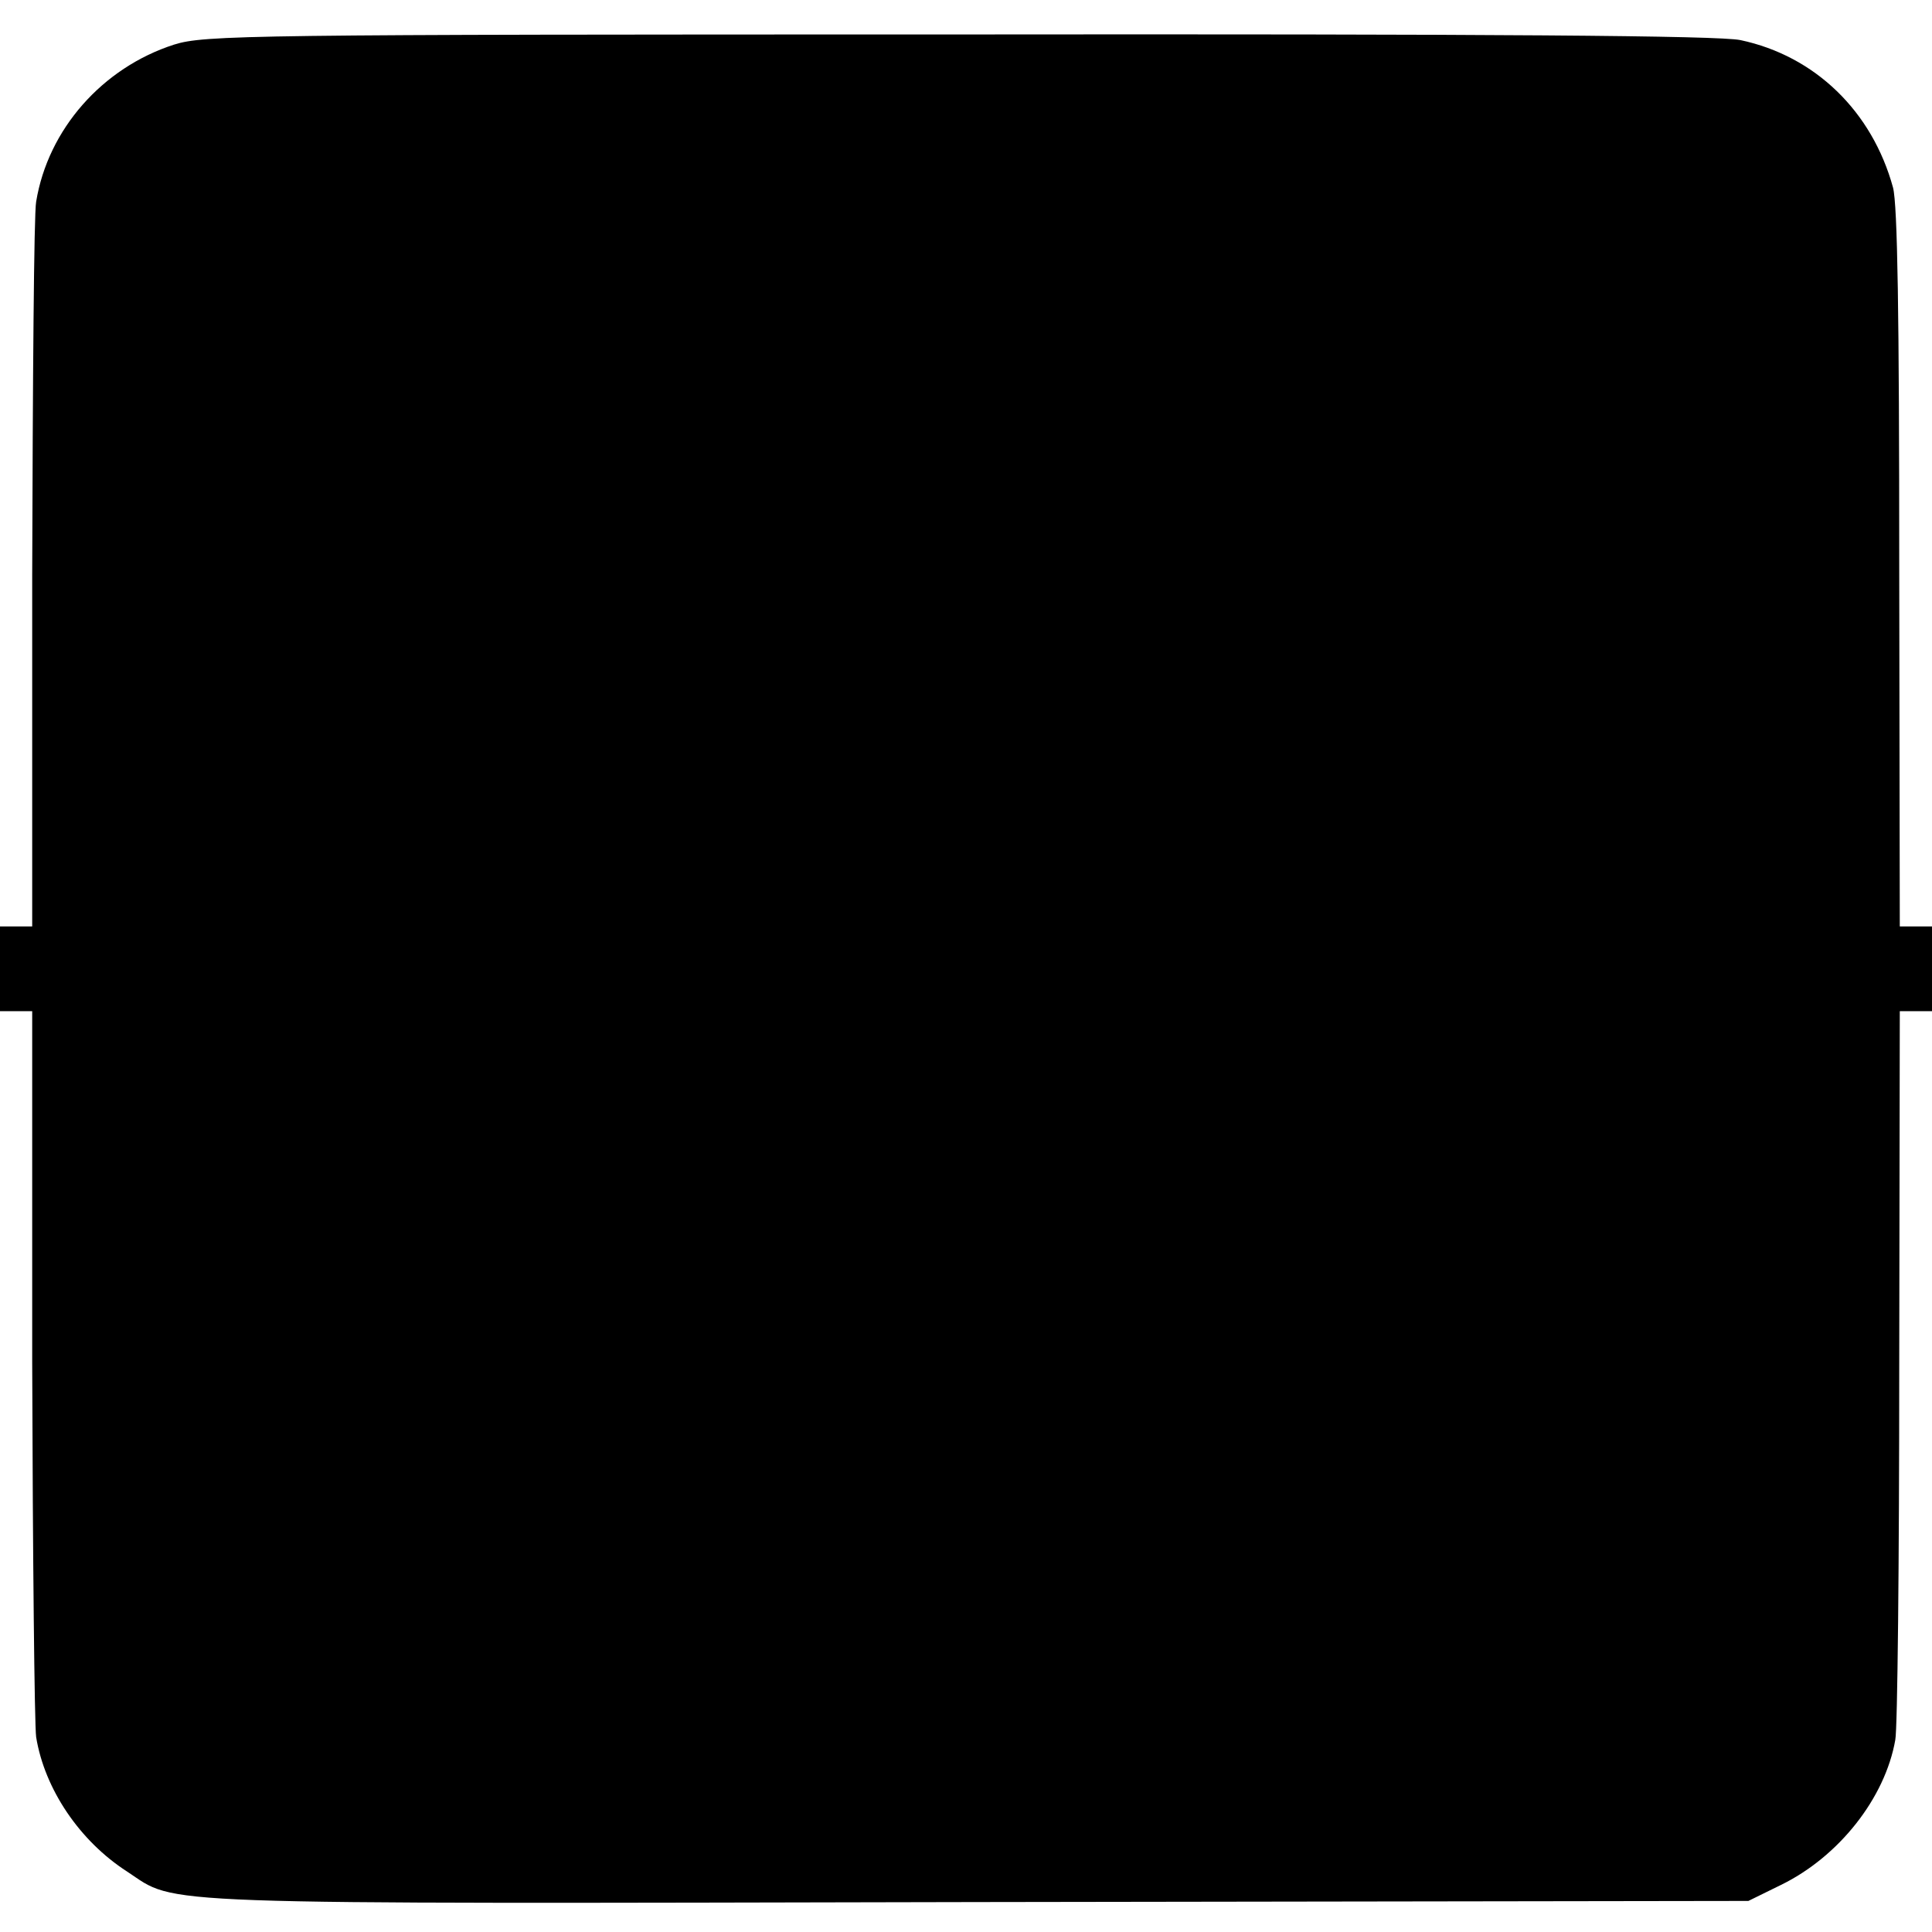
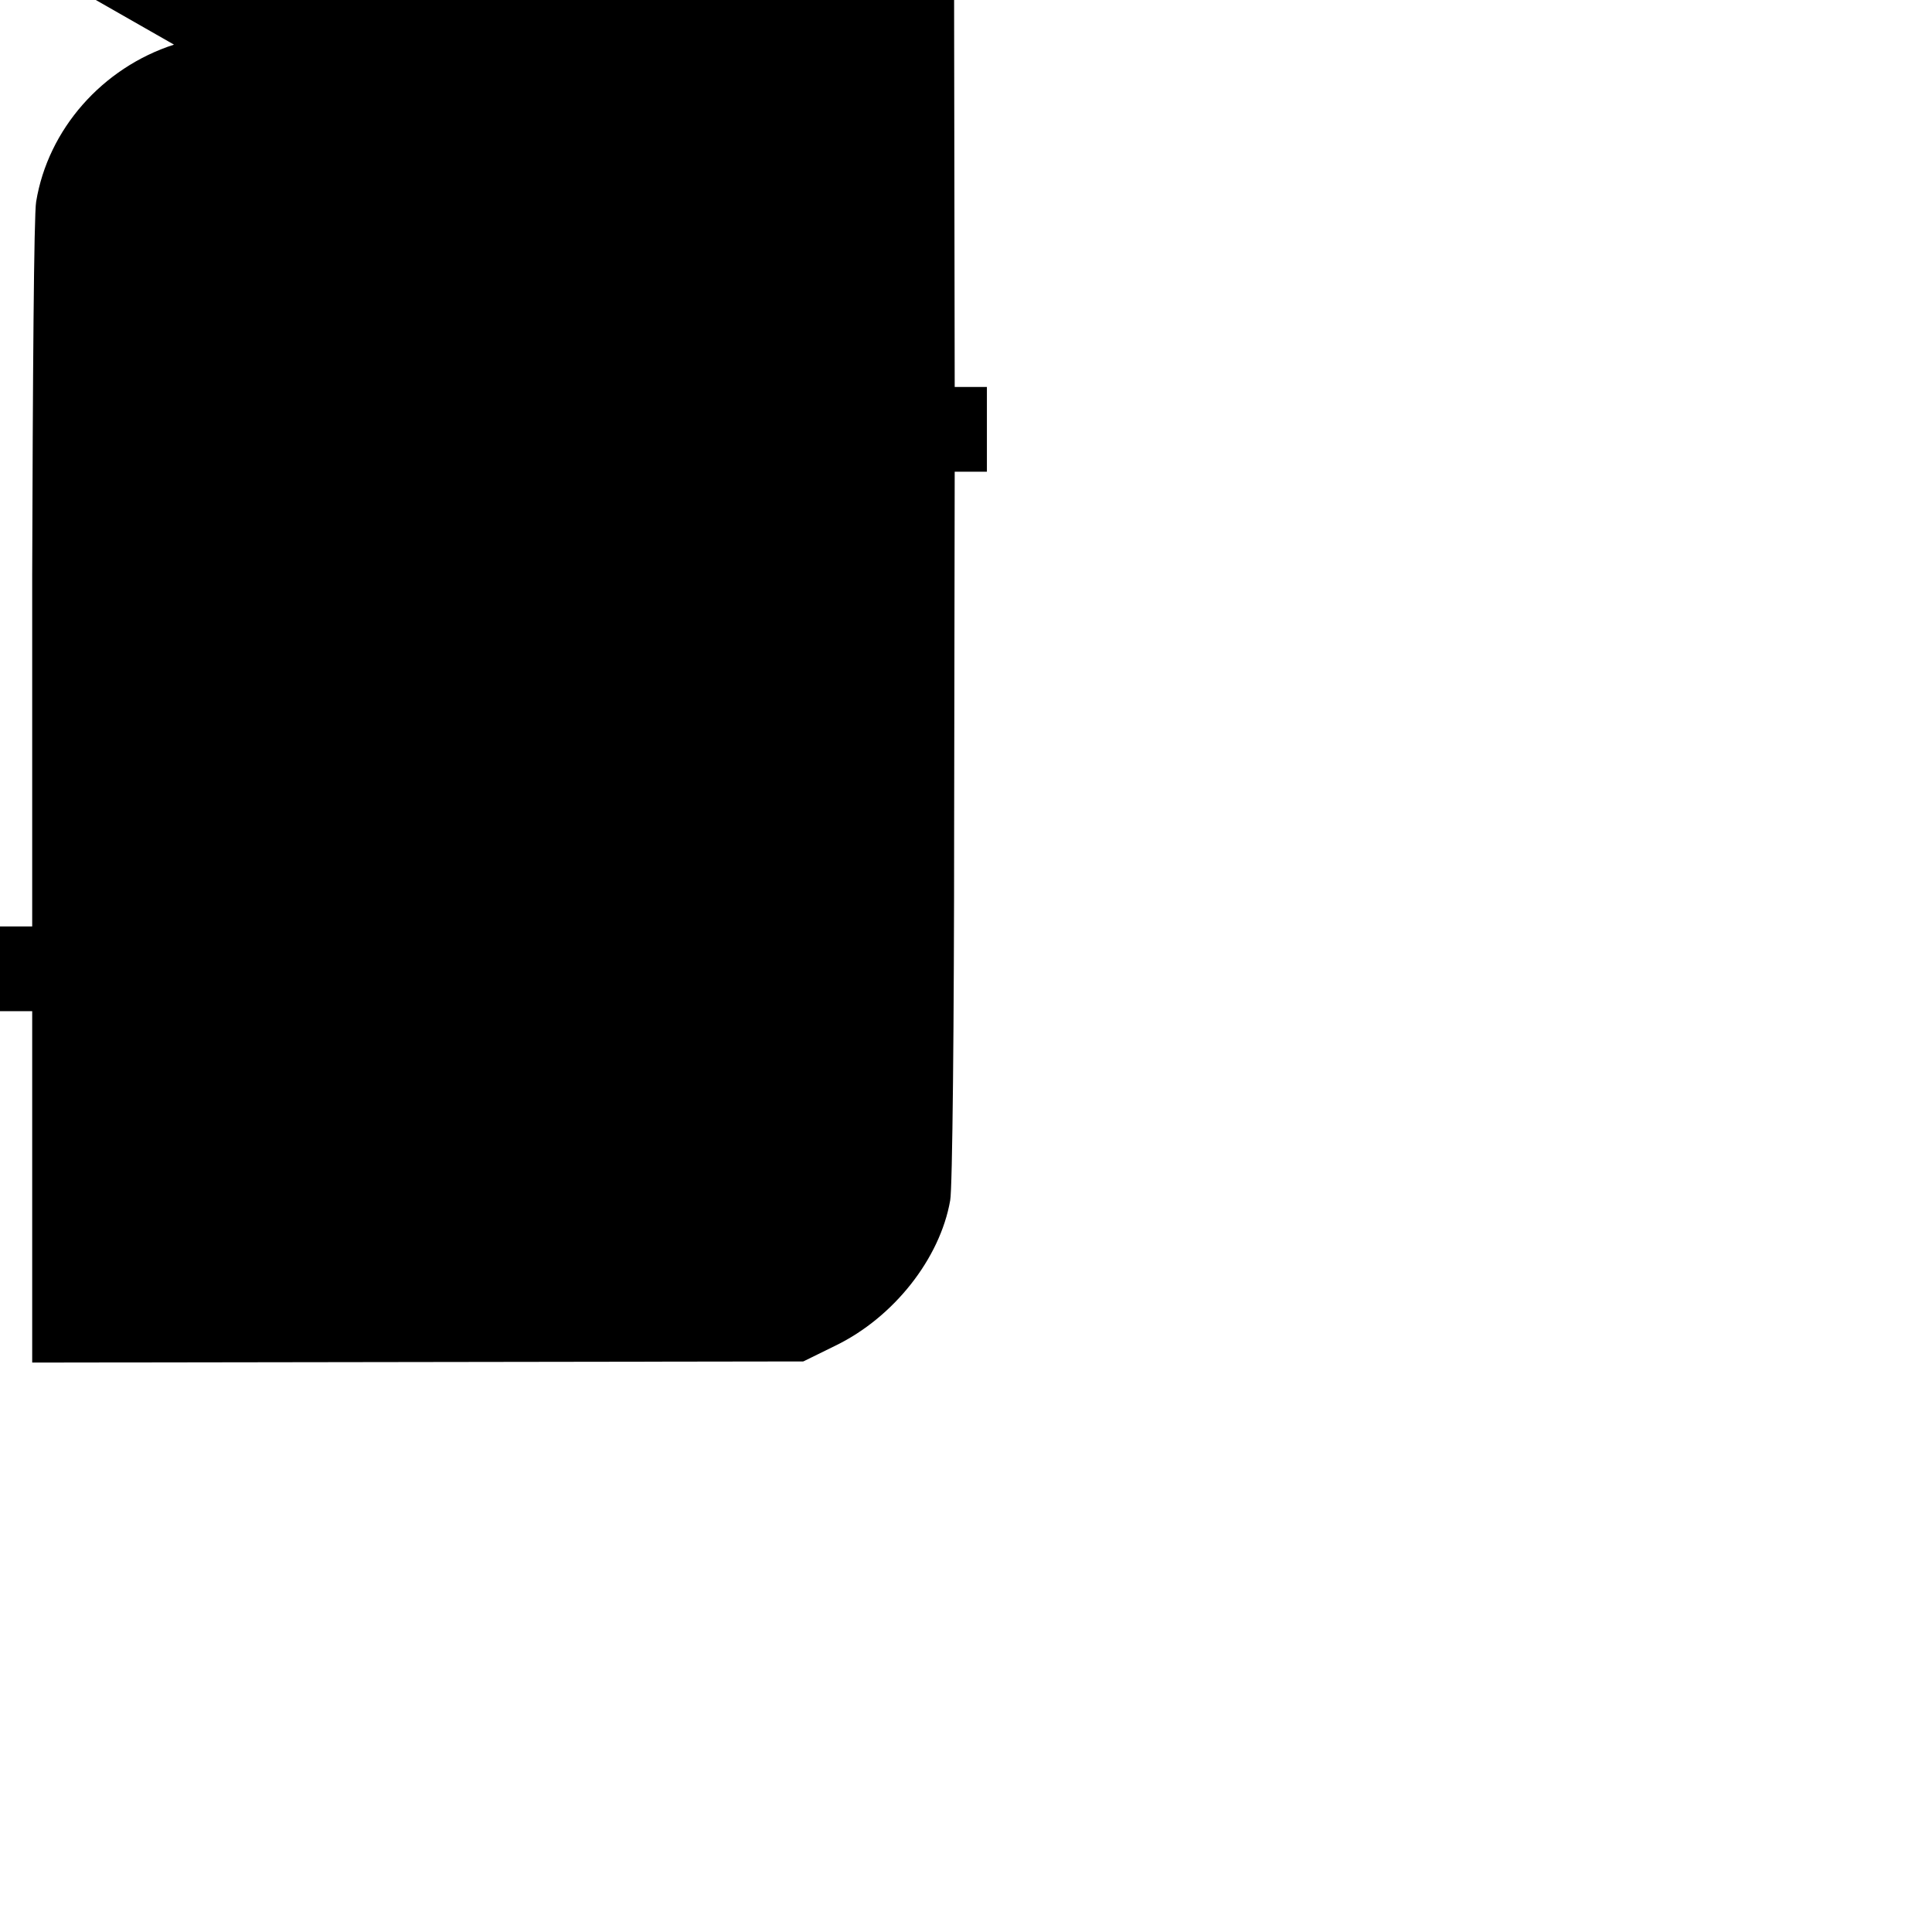
<svg xmlns="http://www.w3.org/2000/svg" version="1.0" width="342pt" height="342pt" viewBox="0 0 342 342" preserveAspectRatio="xMidYMid meet">
  <g transform="translate(0,342) scale(0.1,-0.1)" fill="#000000" stroke="none">
-     <path d="M308 3341 c-127 -41 -223 -150 -244 -278 -4 -21 -6 -318 -7 -660 l0 -623 -28 0 -29 0 0 -75 0 -75 29 0 28 0 0 -622 c1 -343 4 -641 7 -663 15 -92 77 -184 161 -238 91 -60 15 -57 1505 -54 l1365 2 57 28 c103 50 185 154 203 257 4 19 7 317 7 663 l1 627 28 0 29 0 0 75 0 75 -29 0 -28 0 -1 633 c0 453 -3 644 -11 675 -37 135 -138 233 -270 261 -38 8 -430 11 -1384 10 -1258 0 -1335 -1 -1389 -18z" />
+     <path d="M308 3341 c-127 -41 -223 -150 -244 -278 -4 -21 -6 -318 -7 -660 l0 -623 -28 0 -29 0 0 -75 0 -75 29 0 28 0 0 -622 l1365 2 57 28 c103 50 185 154 203 257 4 19 7 317 7 663 l1 627 28 0 29 0 0 75 0 75 -29 0 -28 0 -1 633 c0 453 -3 644 -11 675 -37 135 -138 233 -270 261 -38 8 -430 11 -1384 10 -1258 0 -1335 -1 -1389 -18z" />
  </g>
</svg>